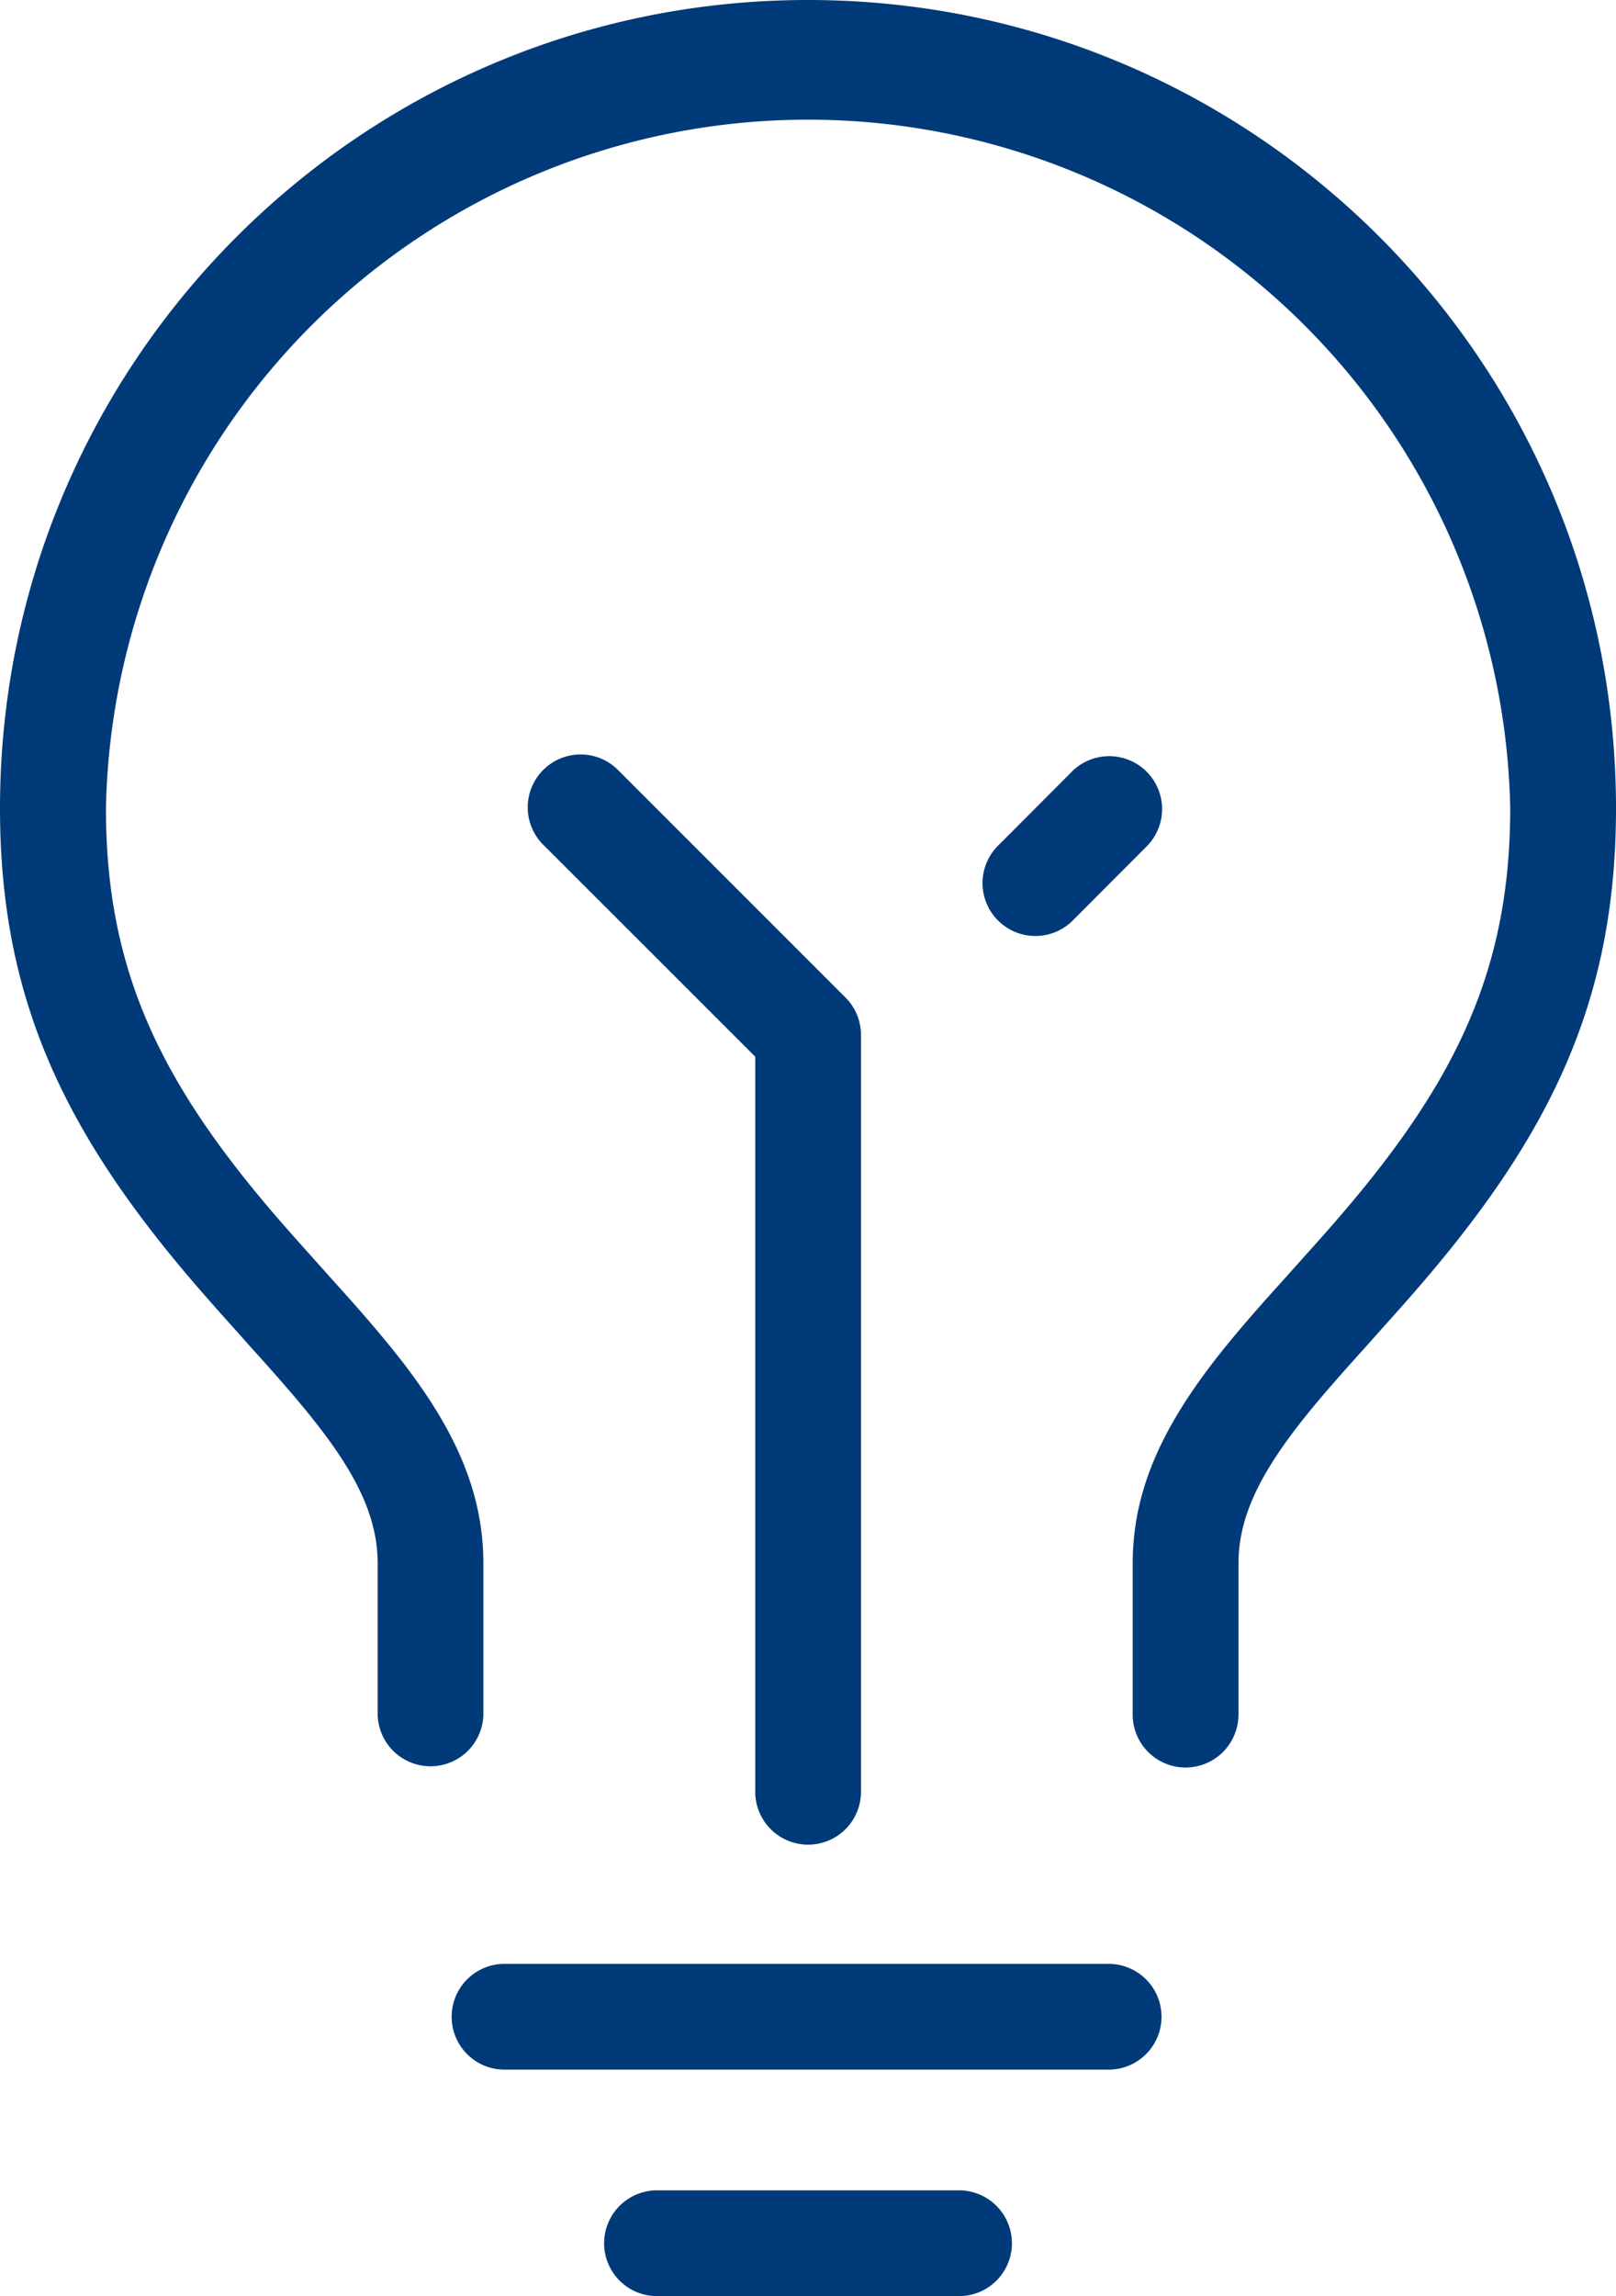
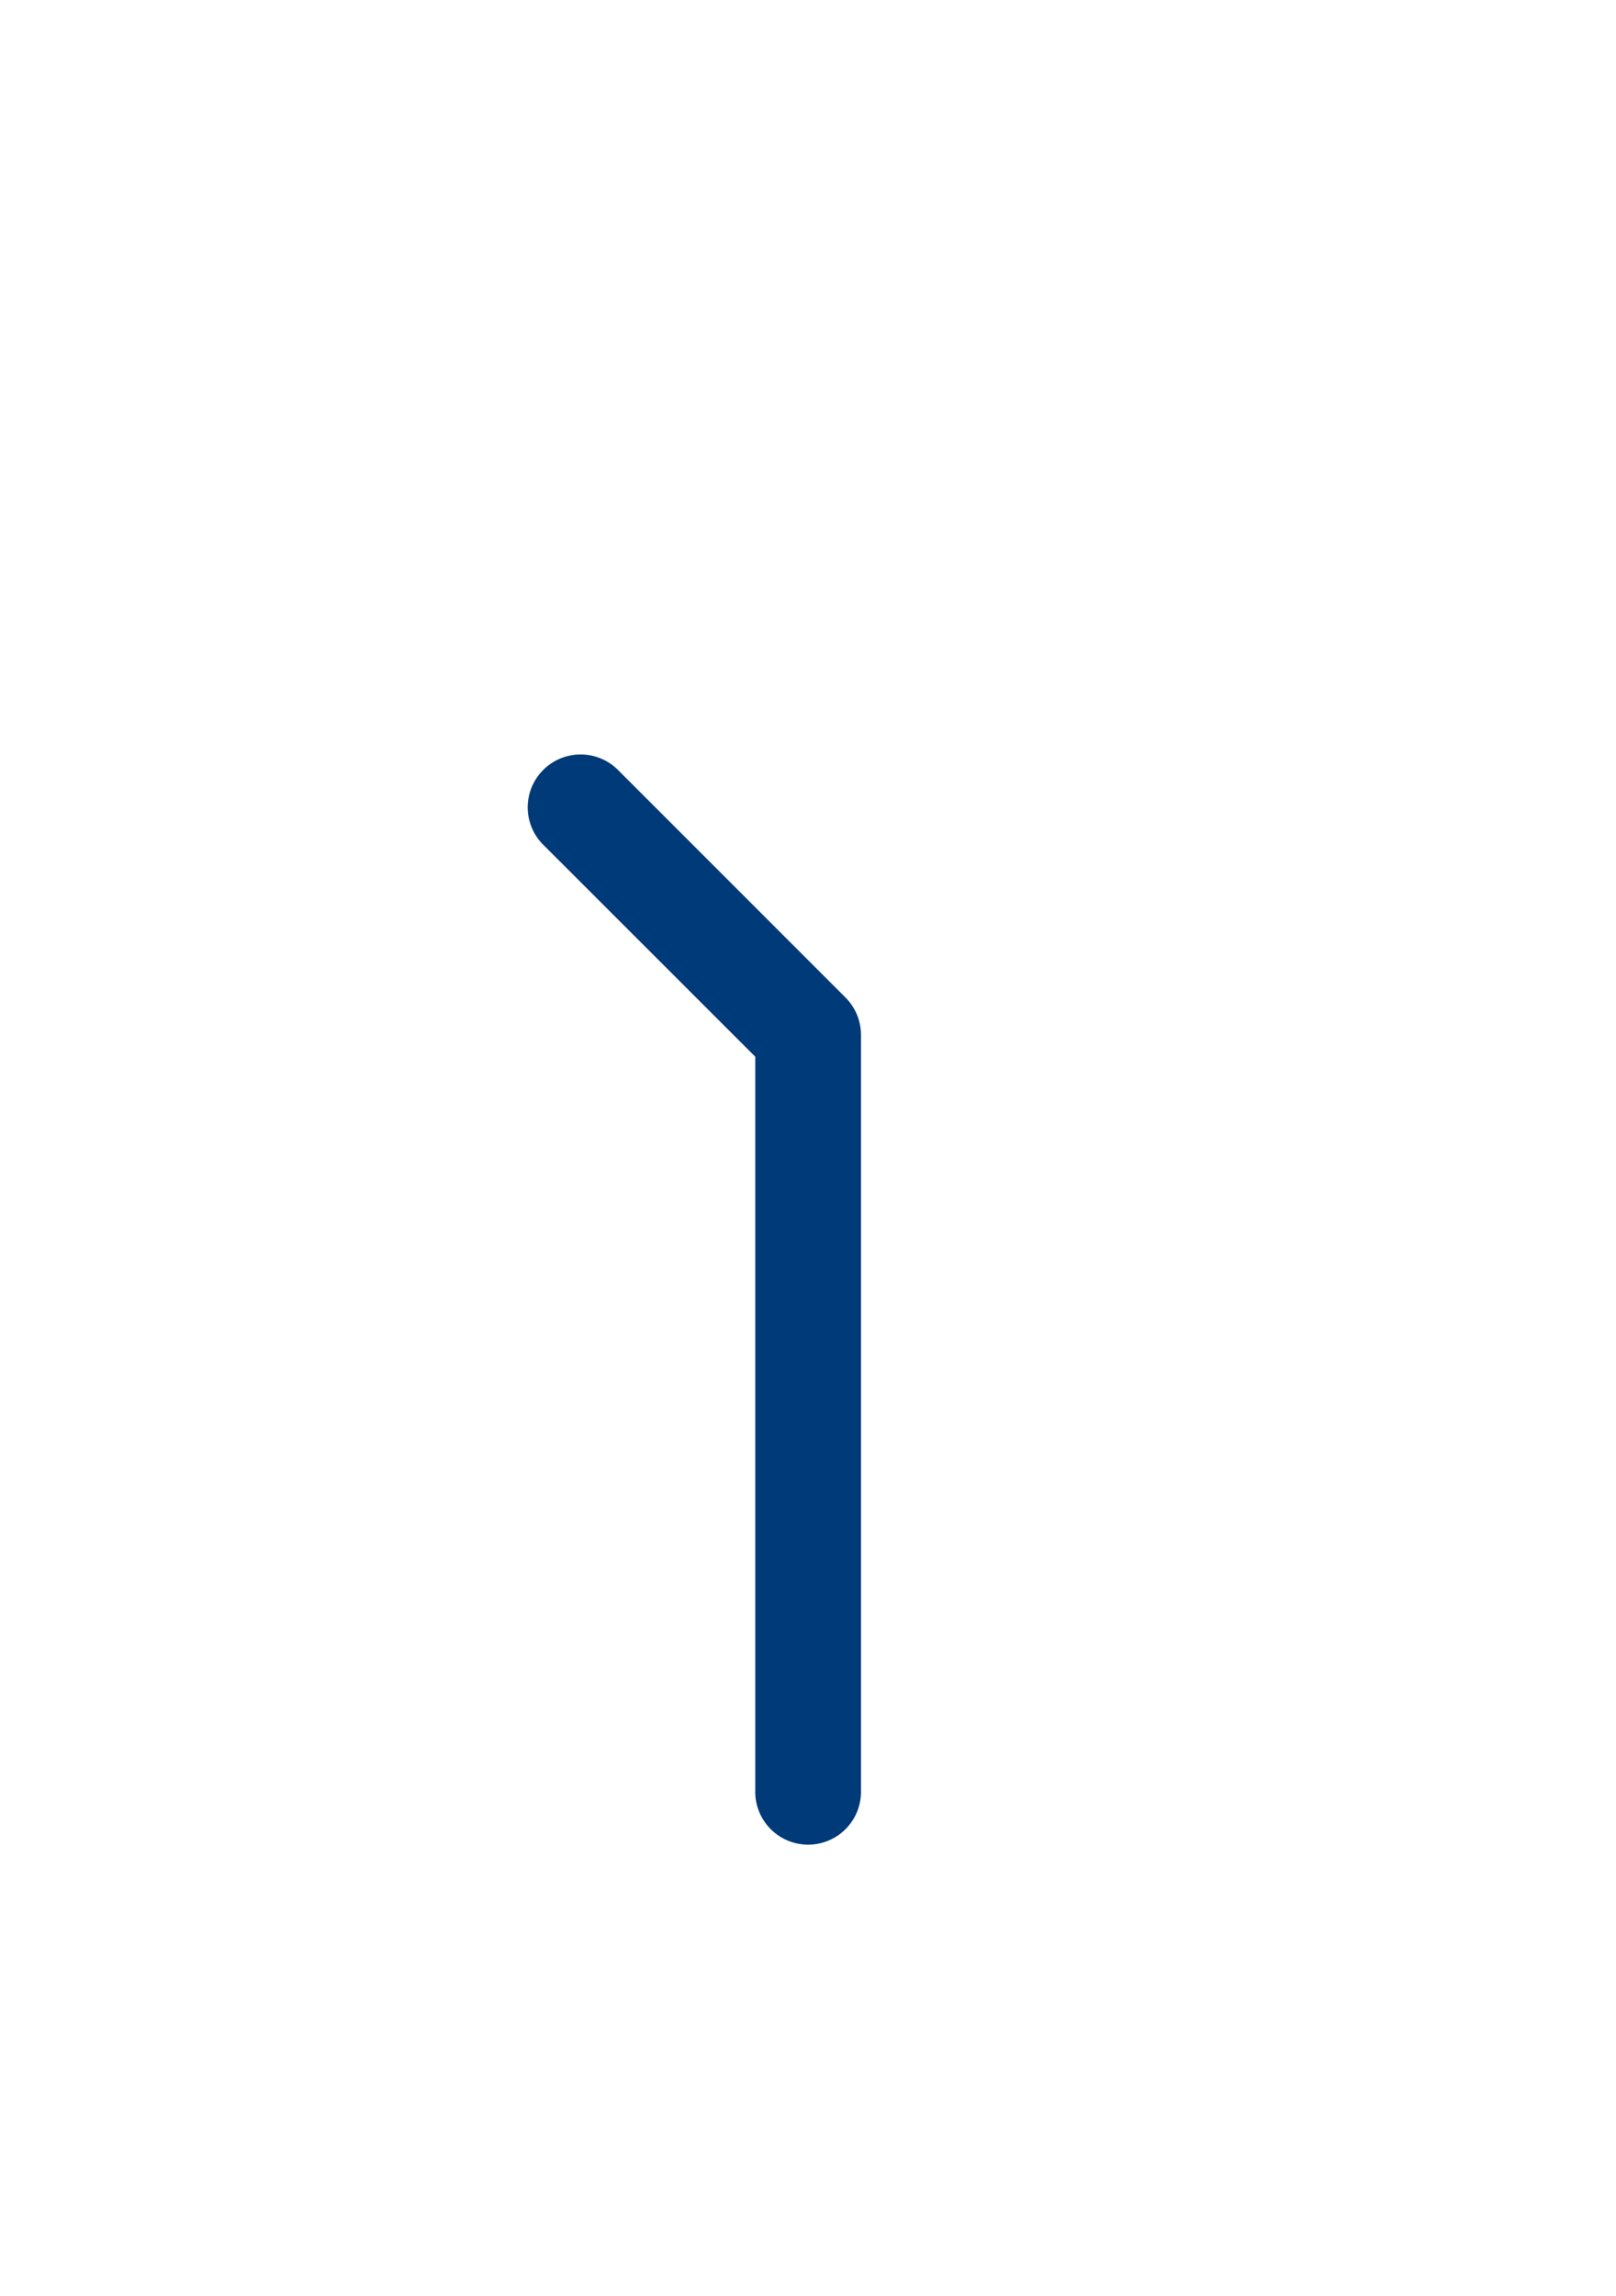
<svg xmlns="http://www.w3.org/2000/svg" id="Layer_1" data-name="Layer 1" viewBox="0 0 415.05 589.6">
  <defs>
    <style>.cls-1{fill:#003a78;}</style>
  </defs>
-   <path class="cls-1" d="M411.87,446.69a13.58,13.58,0,0,1-27.16,0V407.9c0-18,7-33.87,20.61-51.6,4.12-5.35,8.65-10.69,15.14-17.95l4-4.44,4-4.48c3.26-3.62,5.69-6.35,8.06-9.07,31-35.62,45.15-64.59,45.15-106.41A180.37,180.37,0,0,0,121,214c0,41.82,14.11,70.79,45.14,106.41,2.37,2.72,4.81,5.45,8.06,9.07l4,4.48,4,4.44c6.48,7.26,11,12.6,15.14,17.95,13.63,17.73,20.6,33.6,20.6,51.6v38.79a13.58,13.58,0,0,1-27.15,0V407.9c0-11-4.66-21.63-15-35-3.63-4.72-7.78-9.61-13.86-16.42-1.14-1.27-2.31-2.58-3.92-4.36l-4-4.49c-3.34-3.72-5.86-6.55-8.34-9.4C110.68,298.09,93.79,263.43,93.79,214,93.79,99.34,186.7,6.43,301.32,6.43S508.84,99.34,508.84,214c0,49.48-16.89,84.14-51.83,124.24-2.48,2.85-5,5.68-8.34,9.4l-4,4.49c-1.61,1.78-2.79,3.09-3.92,4.36-6.08,6.81-10.24,11.7-13.87,16.42-10.32,13.41-15,24-15,35v38.79Z" transform="translate(-93.79 -6.43)" />
  <path class="cls-1" d="M233.53,223.55a13.58,13.58,0,1,1,19.2-19.2l58.19,58.19a13.56,13.56,0,0,1,4,9.59v194a13.58,13.58,0,1,1-27.15,0V277.76Z" transform="translate(-93.79 -6.43)" />
-   <path class="cls-1" d="M369.3,204.35a13.58,13.58,0,0,1,19.2,19.2L369.1,243a13.58,13.58,0,0,1-19.2-19.2Z" transform="translate(-93.79 -6.43)" />
-   <path class="cls-1" d="M223.74,537.84a13.58,13.58,0,1,1,0-27.15H378.9a13.58,13.58,0,0,1,0,27.15Z" transform="translate(-93.79 -6.43)" />
-   <path class="cls-1" d="M262.53,596a13.58,13.58,0,1,1,0-27.16h77.58a13.58,13.58,0,0,1,0,27.16Z" transform="translate(-93.79 -6.43)" />
</svg>